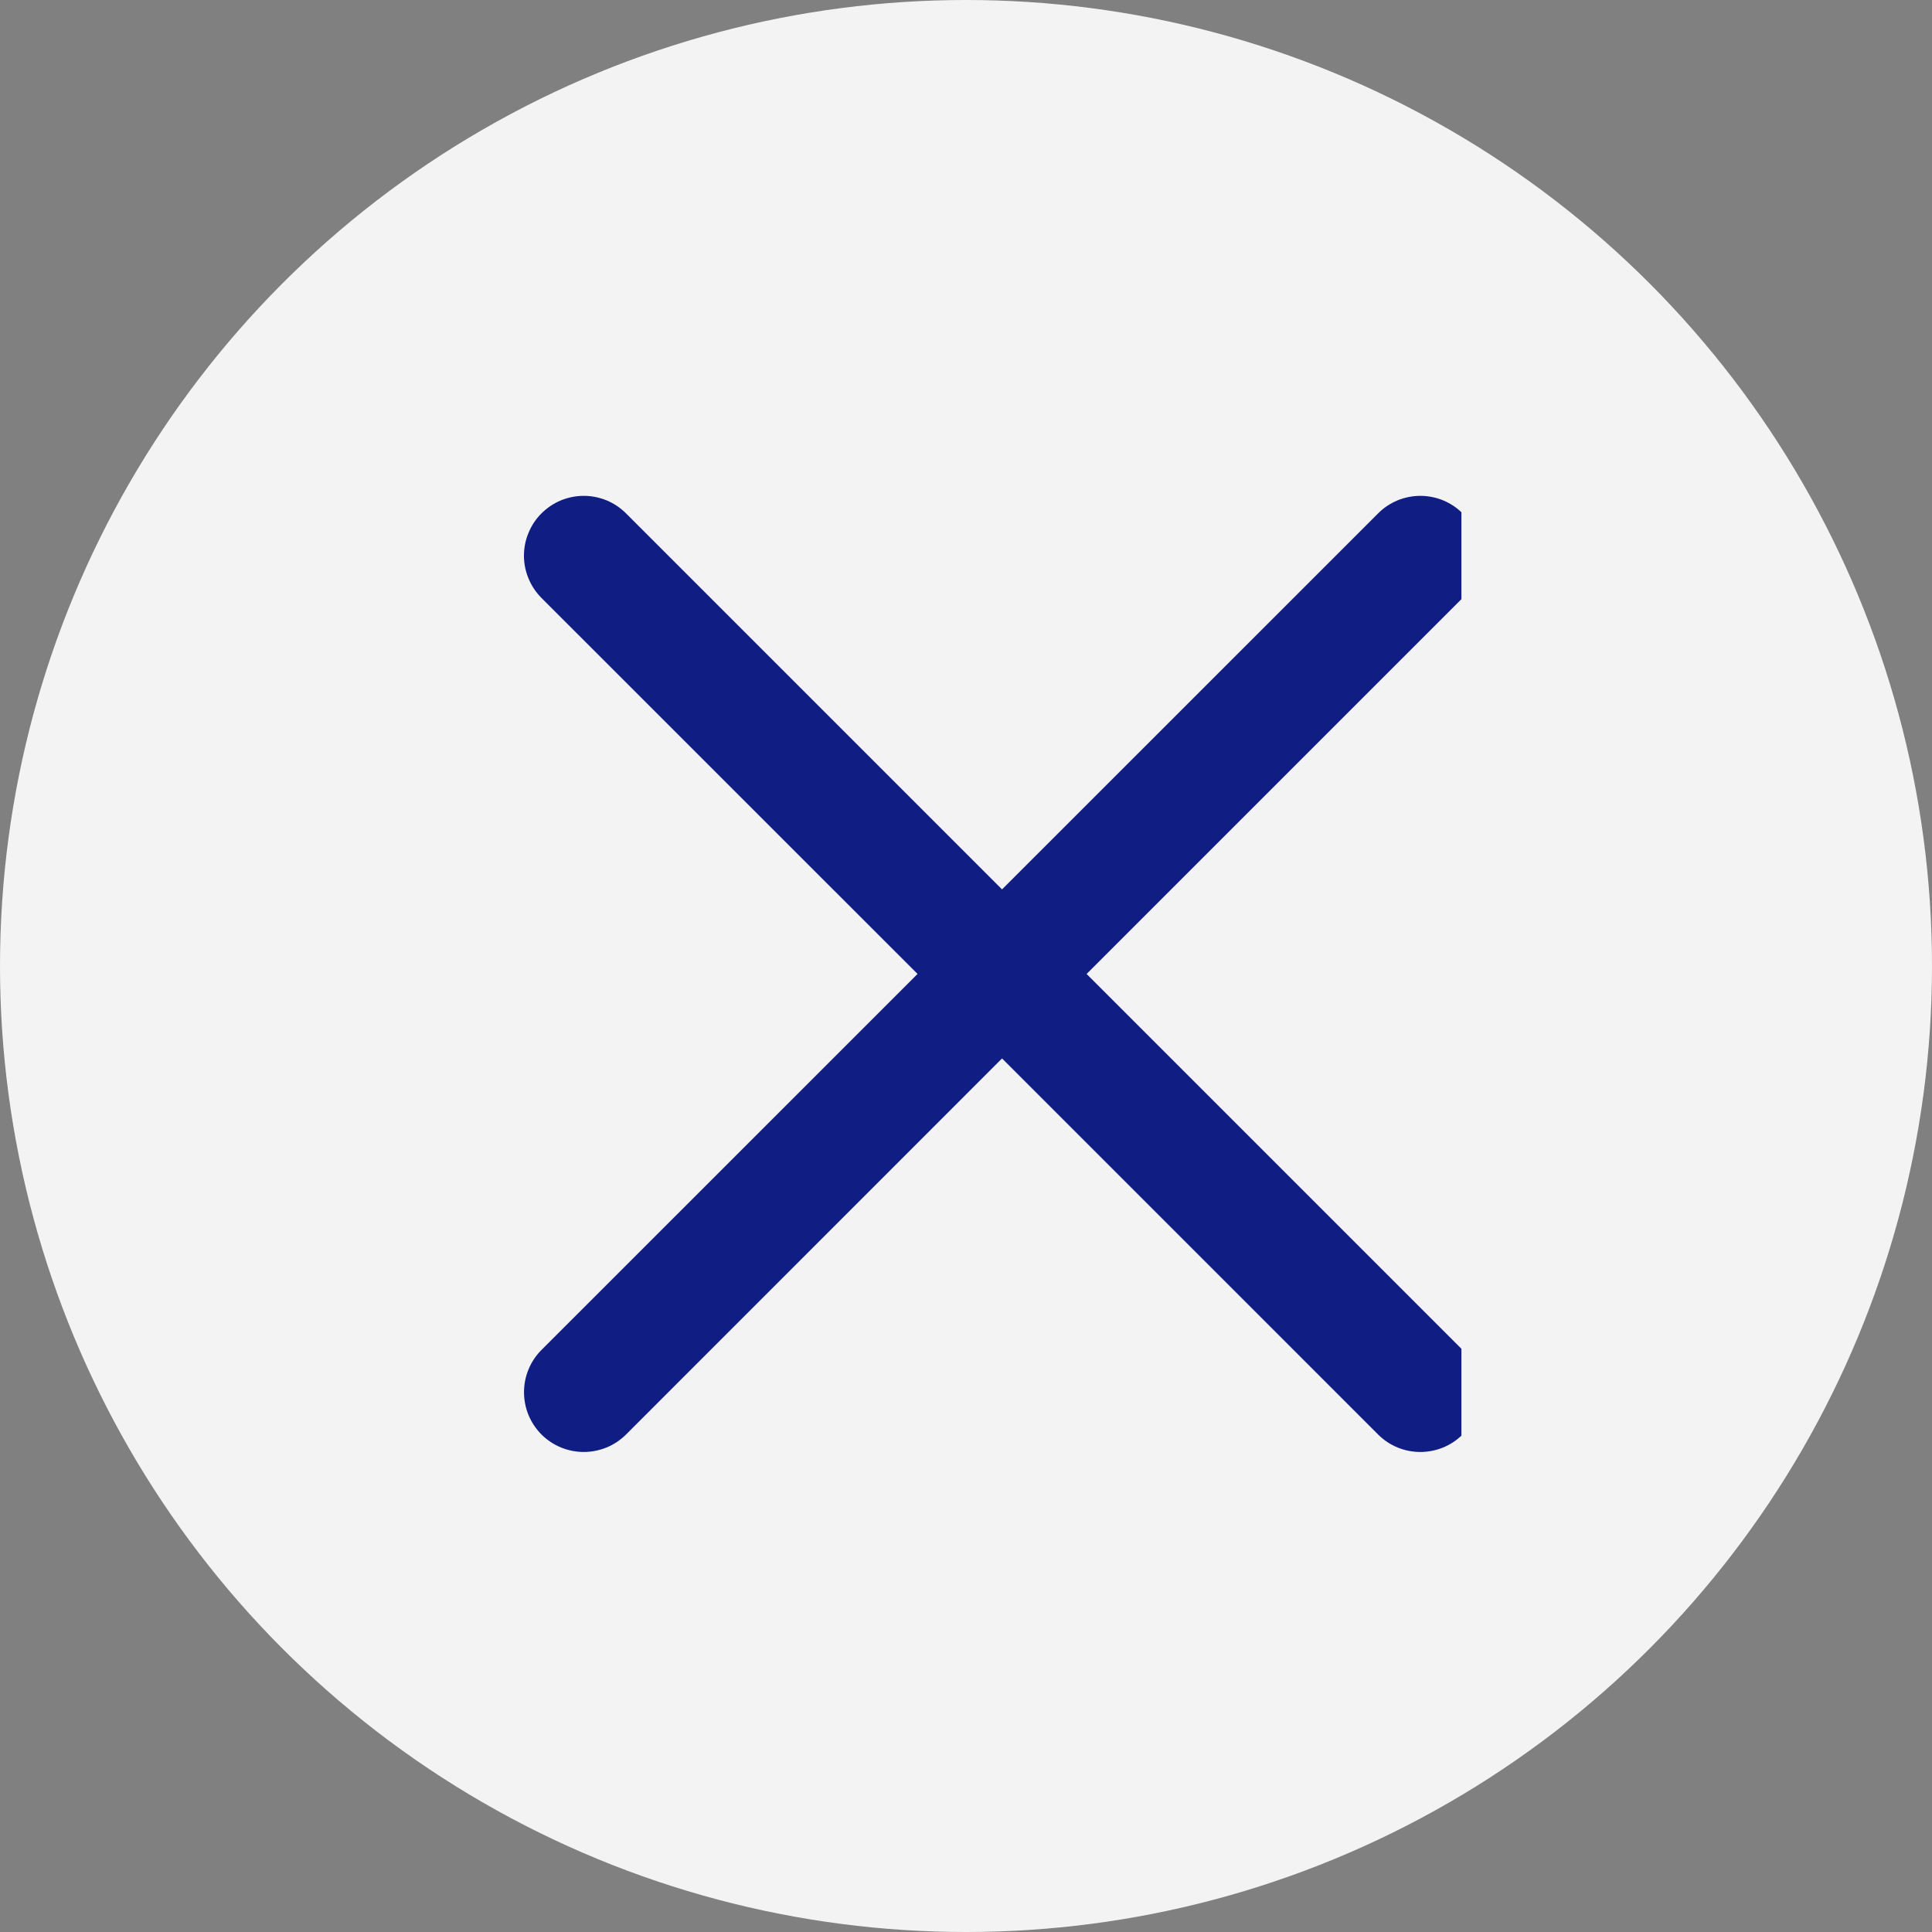
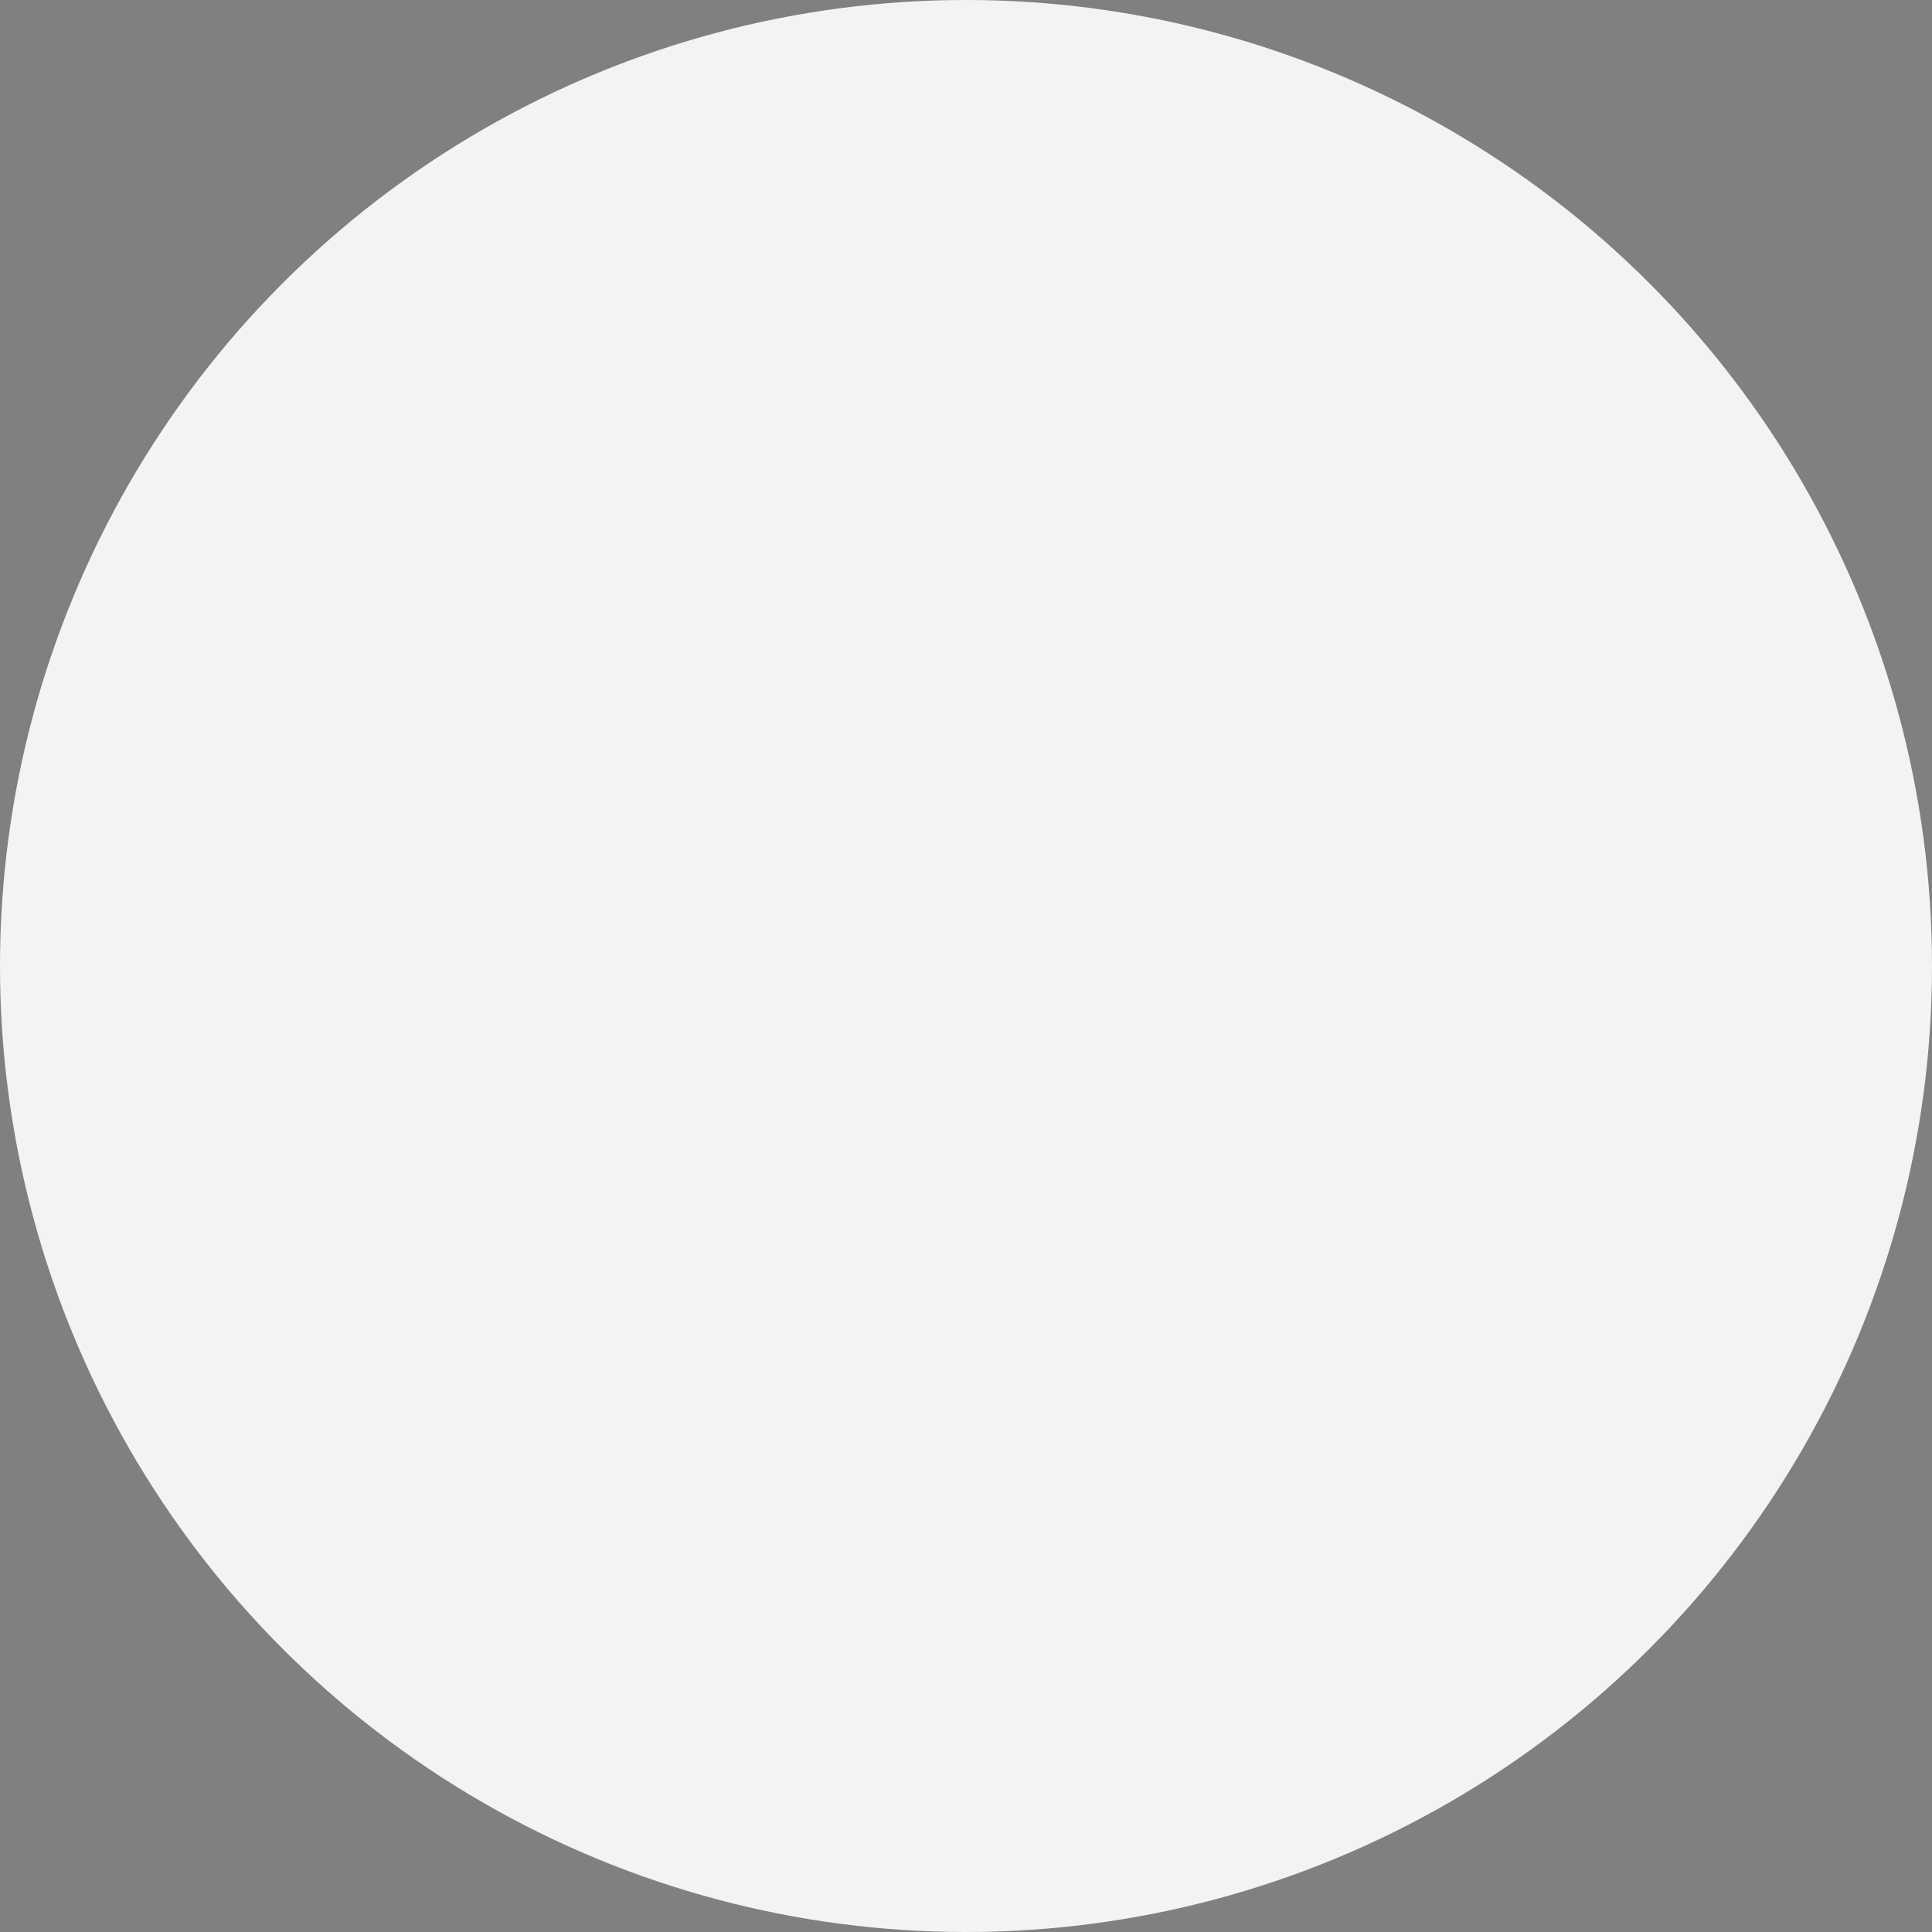
<svg xmlns="http://www.w3.org/2000/svg" width="26" height="26" viewBox="0 0 26 26" fill="none">
  <rect x="0" y="0" width="26" height="26" fill="#808080" stroke="none" />
  <circle cx="13" cy="13" r="13" fill="#F3F3F3" />
  <g clip-path="url(#clip0_1_396)">
    <g clip-path="url(#clip1_1_396)">
-       <path d="M14.623 13.107L19.683 8.047C19.758 7.972 19.817 7.883 19.858 7.786C19.898 7.688 19.919 7.583 19.919 7.478C19.919 7.372 19.898 7.267 19.858 7.17C19.817 7.072 19.758 6.983 19.683 6.909C19.609 6.834 19.52 6.775 19.422 6.734C19.325 6.694 19.22 6.673 19.114 6.673C19.009 6.673 18.904 6.694 18.807 6.734C18.709 6.775 18.62 6.834 18.546 6.909L13.485 11.969L8.425 6.909C8.35 6.834 8.262 6.775 8.164 6.734C8.066 6.694 7.962 6.673 7.856 6.673C7.75 6.673 7.646 6.694 7.548 6.734C7.45 6.775 7.362 6.834 7.287 6.909C7.212 6.983 7.153 7.072 7.113 7.17C7.072 7.267 7.051 7.372 7.051 7.478C7.051 7.583 7.072 7.688 7.113 7.786C7.153 7.883 7.212 7.972 7.287 8.047L12.348 13.107L7.287 18.167C7.212 18.242 7.153 18.33 7.113 18.428C7.072 18.526 7.052 18.63 7.052 18.736C7.052 18.841 7.072 18.946 7.113 19.044C7.153 19.141 7.213 19.23 7.287 19.305C7.362 19.379 7.451 19.439 7.548 19.479C7.646 19.519 7.751 19.54 7.856 19.54C7.962 19.54 8.066 19.519 8.164 19.479C8.262 19.439 8.35 19.379 8.425 19.305L13.485 14.244L18.546 19.305C18.703 19.462 18.909 19.54 19.114 19.54C19.32 19.54 19.526 19.462 19.683 19.305C19.758 19.23 19.817 19.141 19.858 19.044C19.898 18.946 19.919 18.841 19.919 18.735C19.919 18.63 19.898 18.525 19.858 18.428C19.817 18.33 19.758 18.241 19.683 18.167L14.623 13.107Z" fill="#101D83" />
-     </g>
+       </g>
  </g>
  <defs>
    <clipPath id="clip0_1_396">
      <rect width="13.667" height="13.667" fill="white" transform="translate(6 6)" />
    </clipPath>
    <clipPath id="clip1_1_396">
      <rect width="12.868" height="12.868" fill="white" transform="translate(7.051 6.673)" />
    </clipPath>
  </defs>
</svg>